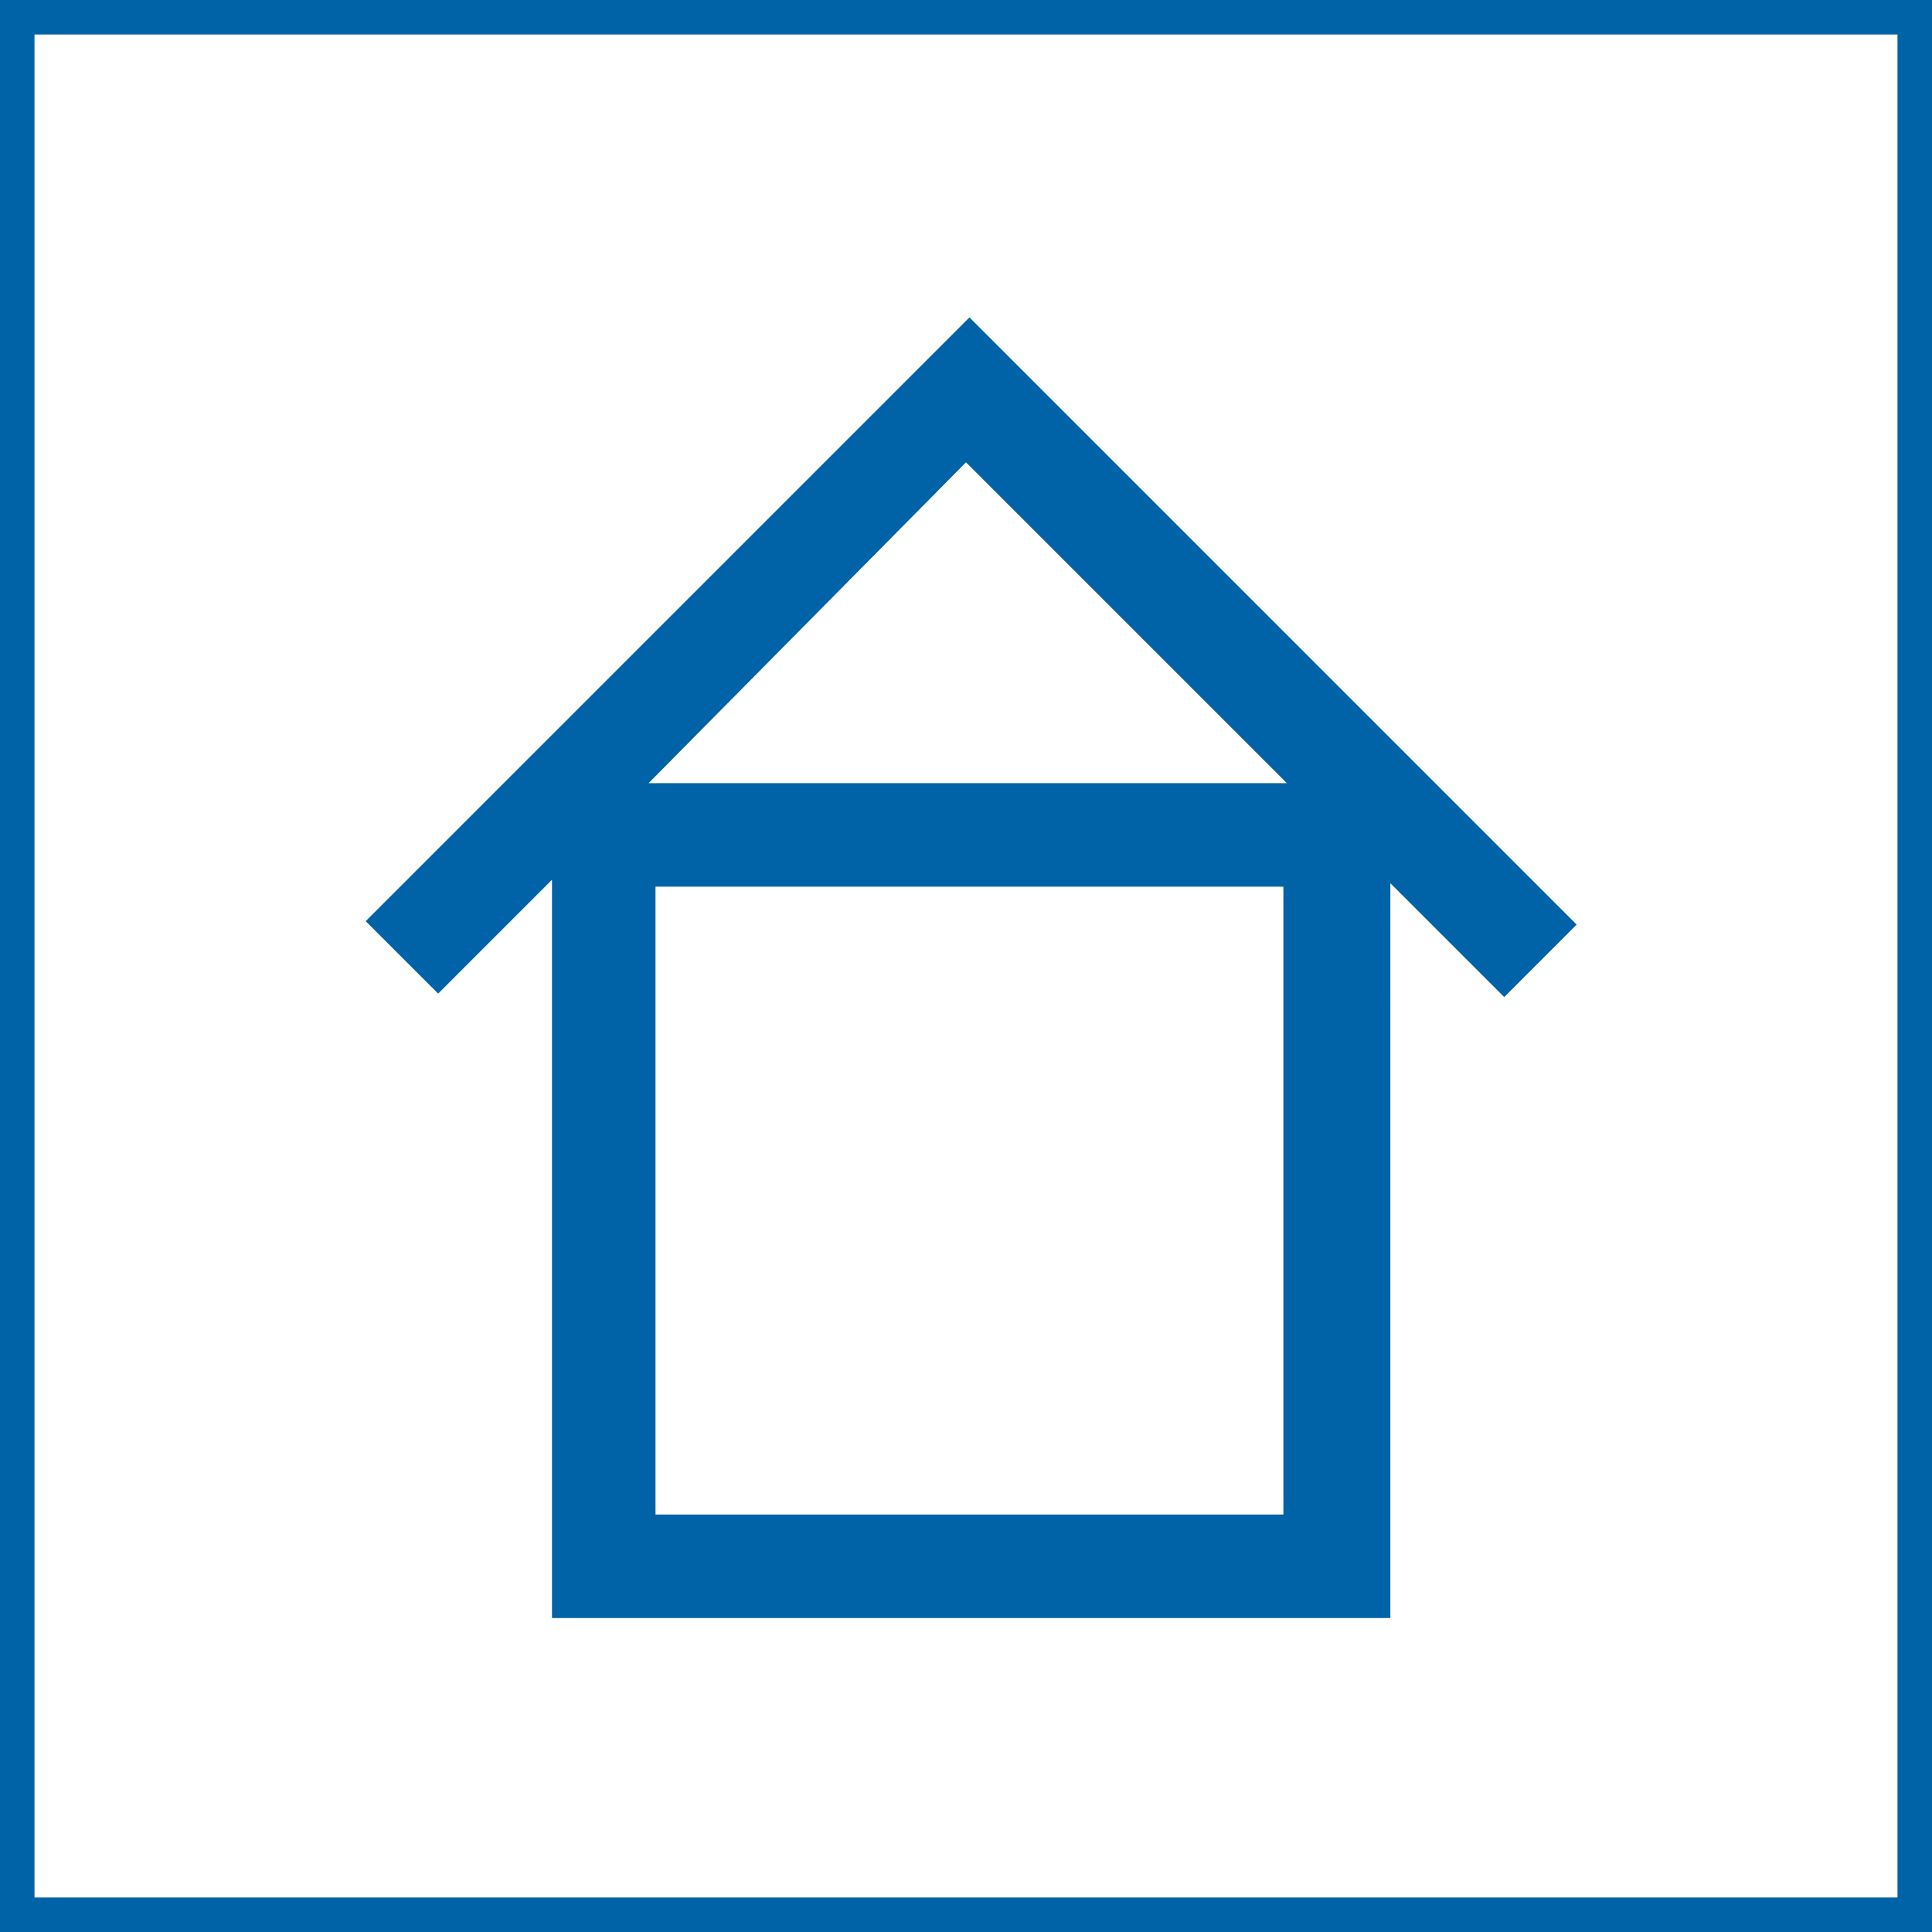
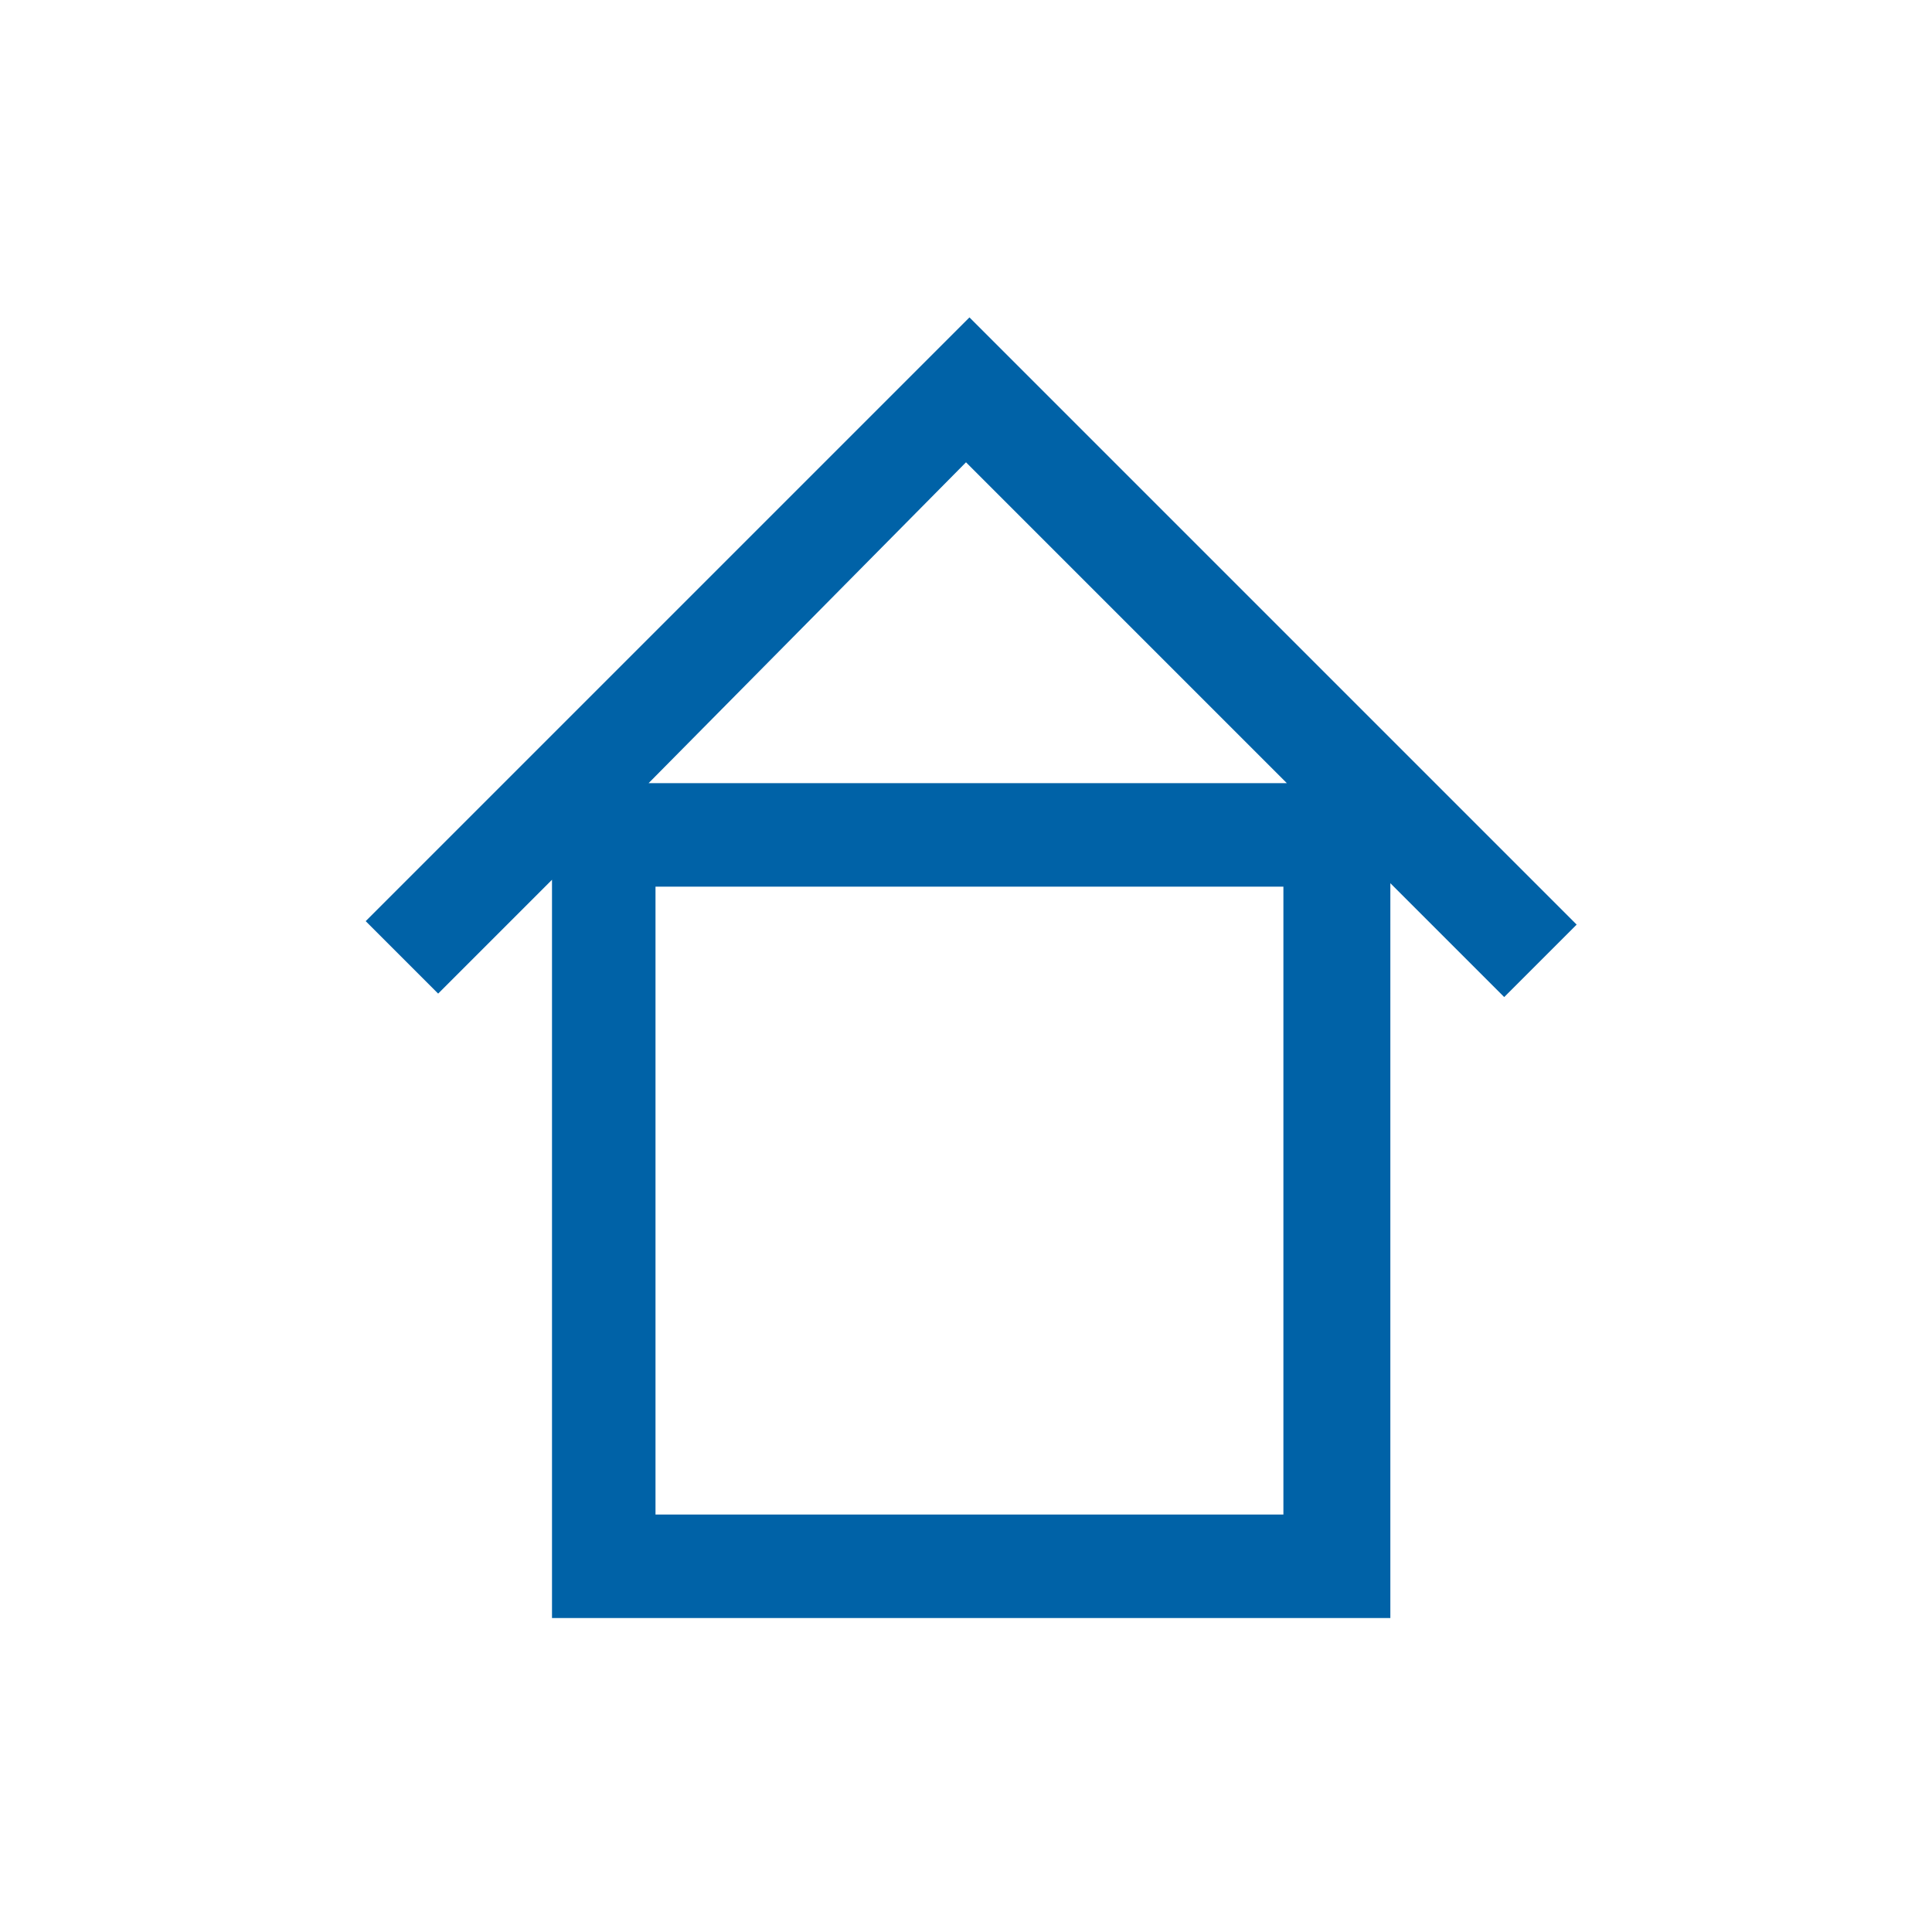
<svg xmlns="http://www.w3.org/2000/svg" version="1.1" id="Ebene_1" x="0px" y="0px" viewBox="0 0 56 56" style="enable-background:new 0 0 56 56;" xml:space="preserve">
  <style type="text/css">
	.st0{fill:none;stroke:#0062A7;}
	.st1{fill:#0062A7;}
</style>
  <g>
-     <path id="Pfad_115" class="st0" d="M0.5,0.5h55v55h-55L0.5,0.5z" />
-   </g>
+     </g>
  <g>
    <path class="st1" d="M40.2,46.9H16V25.5l-3.3,3.3l-2.1-2.1L28.1,9.2l17.6,17.6l-2.1,2.1l-3.3-3.3V46.9z M19,43.9h18.2V25.7H19V43.9   z M18.8,22.7h18.5l-9.3-9.3L18.8,22.7z" />
  </g>
</svg>